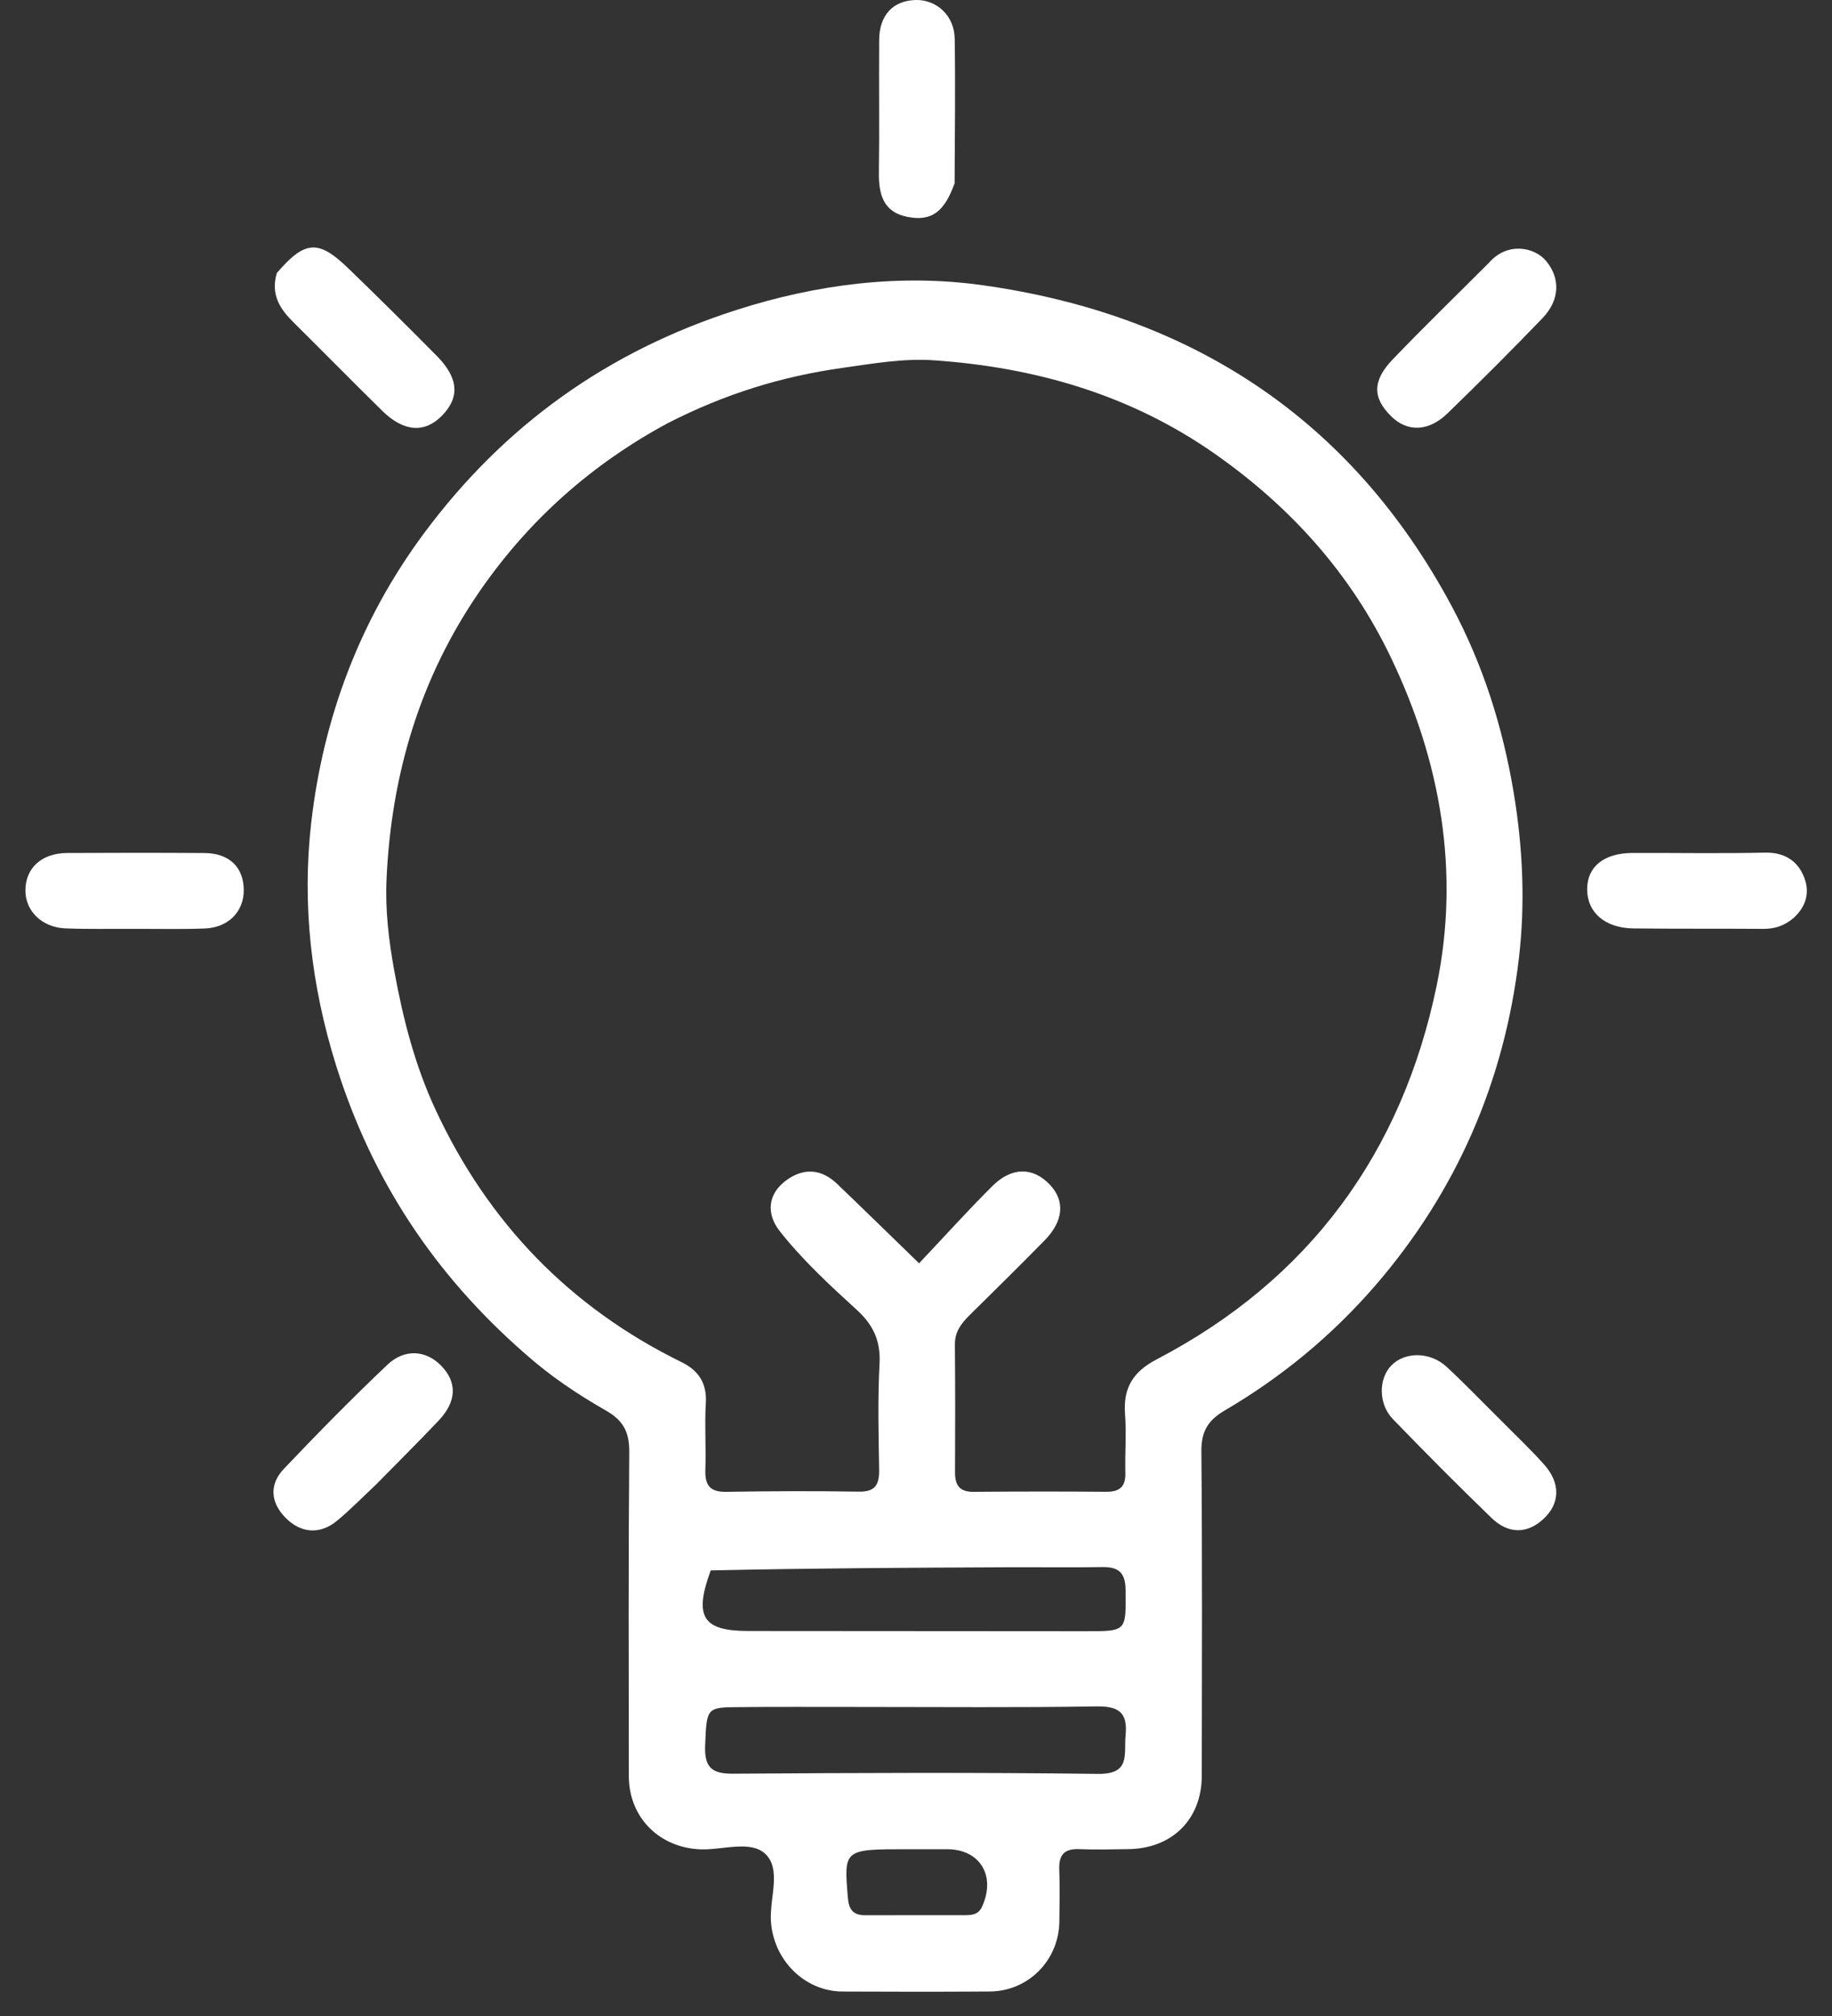
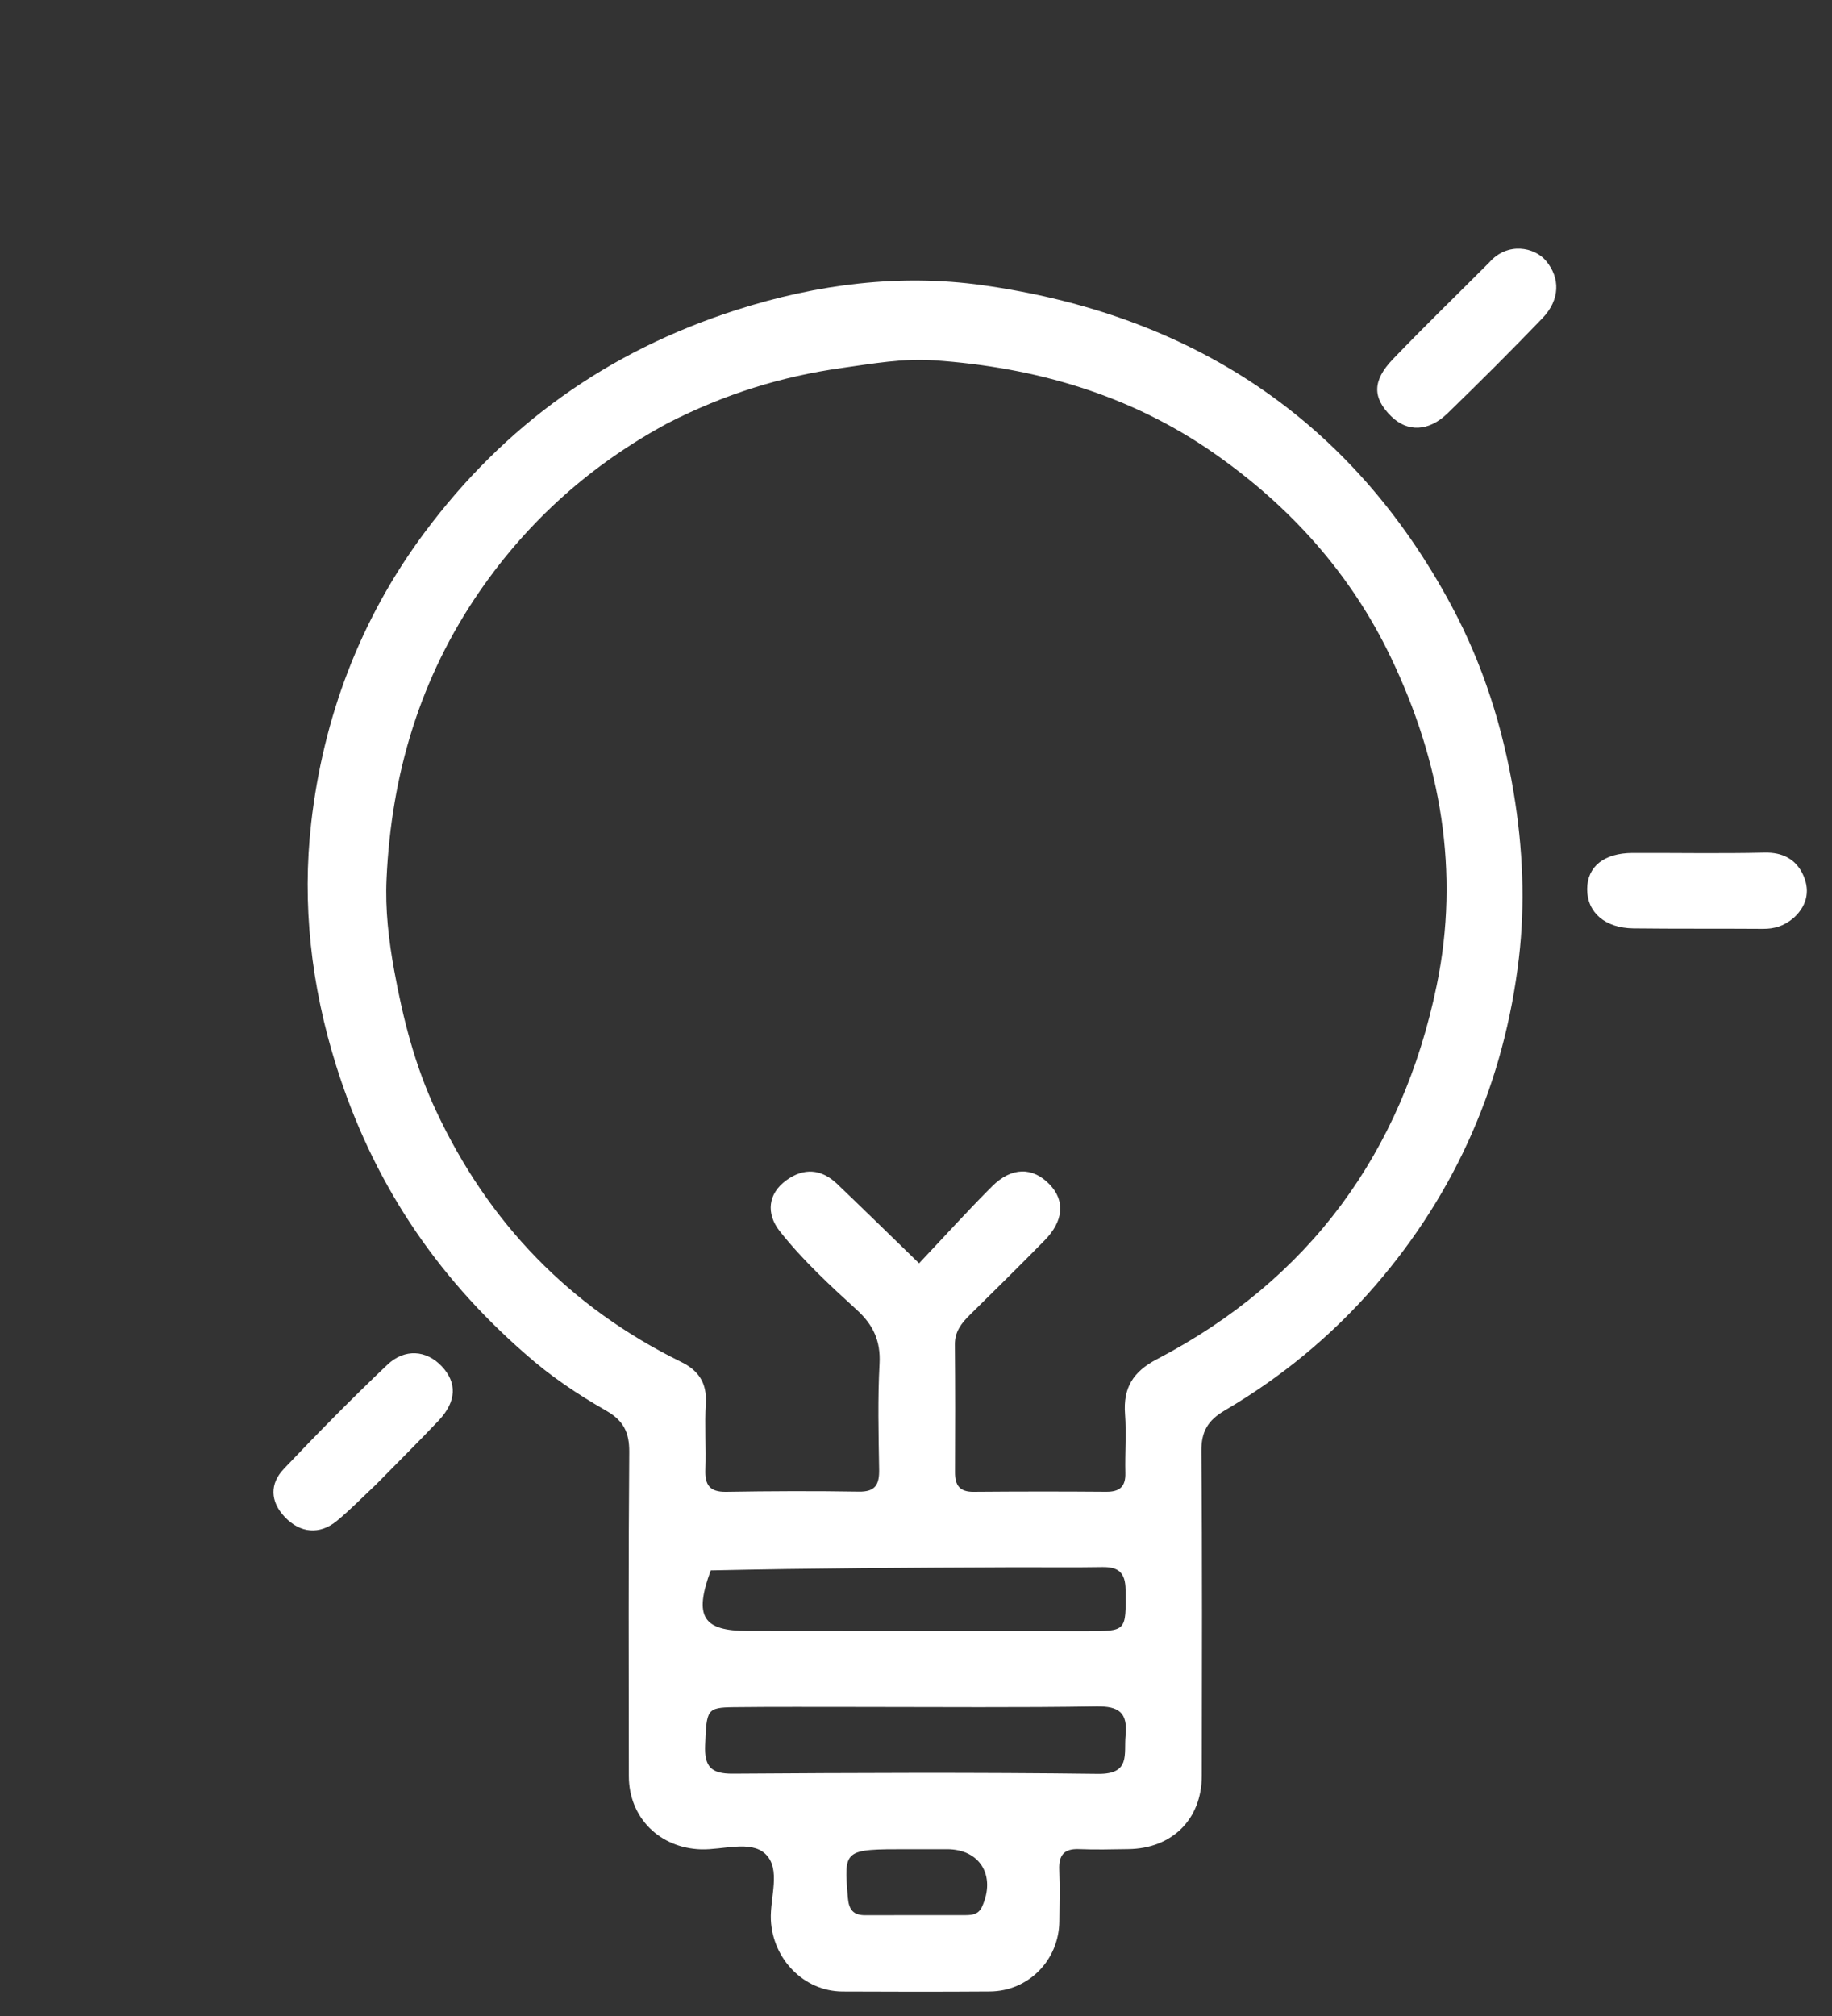
<svg xmlns="http://www.w3.org/2000/svg" width="40" height="44" viewBox="0 0 40 44" fill="none">
  <rect x="0" y="0" width="40" height="44" fill="#333333" stroke="none" />
  <path d="M11.46 29.541C9.483 27.814 8.122 25.752 7.341 23.262C6.791 21.511 6.592 19.732 6.795 17.957C7.057 15.667 7.858 13.526 9.255 11.643C11.009 9.28 13.268 7.665 16.083 6.764C17.85 6.198 19.661 5.974 21.447 6.224C25.988 6.858 29.504 9.128 31.701 13.238C32.379 14.507 32.808 15.854 33.05 17.299C33.253 18.518 33.303 19.732 33.164 20.912C32.848 23.591 31.808 26.002 30.02 28.067C29.074 29.157 27.979 30.058 26.741 30.784C26.373 31 26.227 31.243 26.231 31.676C26.252 34.036 26.243 36.396 26.24 38.756C26.239 39.706 25.592 40.348 24.632 40.358C24.274 40.363 23.916 40.373 23.559 40.358C23.229 40.345 23.115 40.494 23.128 40.809C23.143 41.184 23.134 41.56 23.13 41.936C23.121 42.782 22.454 43.46 21.612 43.465C20.539 43.472 19.467 43.472 18.394 43.466C17.55 43.461 16.87 42.755 16.831 41.902C16.809 41.41 17.061 40.791 16.709 40.461C16.387 40.16 15.785 40.377 15.307 40.363C14.405 40.335 13.732 39.674 13.73 38.768C13.727 36.408 13.72 34.048 13.739 31.689C13.742 31.263 13.614 31.006 13.237 30.79C12.62 30.437 12.023 30.042 11.46 29.541ZM14.581 9.235C12.923 10.129 11.552 11.344 10.48 12.895C9.172 14.787 8.543 16.903 8.44 19.183C8.409 19.855 8.486 20.517 8.609 21.191C8.801 22.244 9.063 23.262 9.513 24.227C10.658 26.684 12.438 28.531 14.88 29.729C15.253 29.912 15.438 30.189 15.411 30.627C15.382 31.108 15.418 31.592 15.401 32.074C15.389 32.407 15.492 32.566 15.854 32.56C16.819 32.544 17.785 32.54 18.75 32.556C19.121 32.563 19.201 32.393 19.195 32.068C19.182 31.299 19.163 30.529 19.204 29.762C19.23 29.27 19.068 28.918 18.712 28.593C18.12 28.053 17.528 27.507 17.028 26.875C16.718 26.484 16.77 26.051 17.166 25.762C17.549 25.482 17.934 25.509 18.279 25.84C18.853 26.389 19.421 26.945 20.067 27.572C20.626 26.981 21.128 26.424 21.658 25.895C22.087 25.465 22.55 25.466 22.92 25.853C23.258 26.207 23.224 26.649 22.806 27.074C22.268 27.622 21.721 28.161 21.174 28.7C20.991 28.88 20.846 29.065 20.849 29.345C20.857 30.274 20.857 31.204 20.852 32.133C20.851 32.417 20.951 32.563 21.258 32.56C22.223 32.552 23.188 32.551 24.153 32.559C24.447 32.561 24.579 32.448 24.571 32.148C24.56 31.719 24.596 31.288 24.564 30.861C24.521 30.291 24.74 29.937 25.256 29.668C28.592 27.927 30.615 25.152 31.369 21.508C31.88 19.035 31.459 16.62 30.365 14.342C29.49 12.518 28.177 11.061 26.524 9.904C24.685 8.616 22.61 8.018 20.396 7.864C19.723 7.817 19.056 7.936 18.383 8.031C17.063 8.217 15.829 8.597 14.581 9.235ZM18.749 37.255C17.839 37.256 16.929 37.249 16.019 37.26C15.428 37.267 15.428 37.316 15.396 38.093C15.378 38.56 15.527 38.715 16 38.712C18.658 38.694 21.316 38.682 23.974 38.716C24.692 38.725 24.536 38.286 24.576 37.877C24.625 37.378 24.432 37.236 23.94 37.243C22.246 37.271 20.551 37.255 18.749 37.255ZM15.518 34.275C15.148 35.281 15.34 35.596 16.329 35.597C18.793 35.6 21.257 35.6 23.722 35.602C24.602 35.602 24.585 35.602 24.576 34.7C24.572 34.32 24.42 34.196 24.065 34.202C23.386 34.214 22.707 34.203 22.029 34.206C19.887 34.215 17.744 34.226 15.518 34.275ZM19.823 40.36C18.417 40.36 18.425 40.359 18.512 41.416C18.534 41.683 18.631 41.803 18.899 41.801C19.629 41.797 20.359 41.801 21.089 41.799C21.234 41.798 21.366 41.78 21.441 41.617C21.75 40.943 21.399 40.359 20.677 40.36C20.428 40.36 20.179 40.36 19.823 40.36Z" fill="white" />
  <path d="M32.512 5.733C32.916 5.27 33.509 5.395 33.759 5.697C34.065 6.066 34.067 6.539 33.679 6.944C33.001 7.649 32.308 8.34 31.606 9.021C31.19 9.425 30.725 9.434 30.372 9.083C29.966 8.681 29.961 8.31 30.413 7.839C31.09 7.134 31.792 6.453 32.512 5.733Z" fill="white" />
-   <path d="M6.044 5.959C6.656 5.245 6.952 5.226 7.598 5.85C8.252 6.481 8.896 7.121 9.535 7.766C10.013 8.249 10.043 8.67 9.652 9.07C9.272 9.459 8.816 9.429 8.342 8.963C7.694 8.326 7.057 7.678 6.411 7.038C6.12 6.75 5.904 6.439 6.044 5.959Z" fill="white" />
  <path d="M8.206 32.405C7.905 32.688 7.643 32.957 7.355 33.194C6.98 33.503 6.554 33.464 6.217 33.108C5.896 32.768 5.888 32.385 6.197 32.059C6.932 31.285 7.682 30.523 8.456 29.788C8.839 29.425 9.312 29.469 9.642 29.817C9.983 30.175 9.971 30.587 9.579 31.003C9.139 31.469 8.682 31.919 8.206 32.405Z" fill="white" />
  <path d="M39.167 20.03C38.95 20.217 38.735 20.274 38.493 20.273C37.549 20.266 36.606 20.274 35.662 20.263C35.041 20.255 34.652 19.912 34.654 19.404C34.657 18.913 35.02 18.619 35.646 18.616C36.608 18.613 37.569 18.631 38.53 18.609C38.921 18.6 39.205 18.754 39.359 19.073C39.513 19.39 39.489 19.732 39.167 20.03Z" fill="white" />
-   <path d="M20.843 4C20.616 4.633 20.332 4.837 19.81 4.733C19.283 4.629 19.183 4.236 19.19 3.763C19.203 2.798 19.189 1.833 19.196 0.868C19.2 0.329 19.501 0.011 19.995 0C20.453 -0.01 20.838 0.345 20.845 0.844C20.861 1.88 20.848 2.917 20.843 4Z" fill="white" />
-   <path d="M2.927 20.273C2.391 20.27 1.909 20.282 1.427 20.262C0.916 20.241 0.554 19.884 0.555 19.436C0.555 18.945 0.908 18.62 1.466 18.617C2.466 18.612 3.466 18.611 4.466 18.618C5.006 18.622 5.318 18.926 5.322 19.422C5.327 19.889 4.992 20.242 4.48 20.264C3.981 20.285 3.48 20.271 2.927 20.273Z" fill="white" />
-   <path d="M32.754 30.983C33.095 31.328 33.421 31.634 33.717 31.967C34.078 32.374 34.061 32.814 33.703 33.149C33.351 33.478 32.938 33.49 32.563 33.127C31.833 32.422 31.118 31.702 30.412 30.972C30.093 30.642 30.097 30.092 30.378 29.802C30.673 29.498 31.225 29.498 31.585 29.831C31.977 30.194 32.347 30.58 32.754 30.983Z" fill="white" />
</svg>